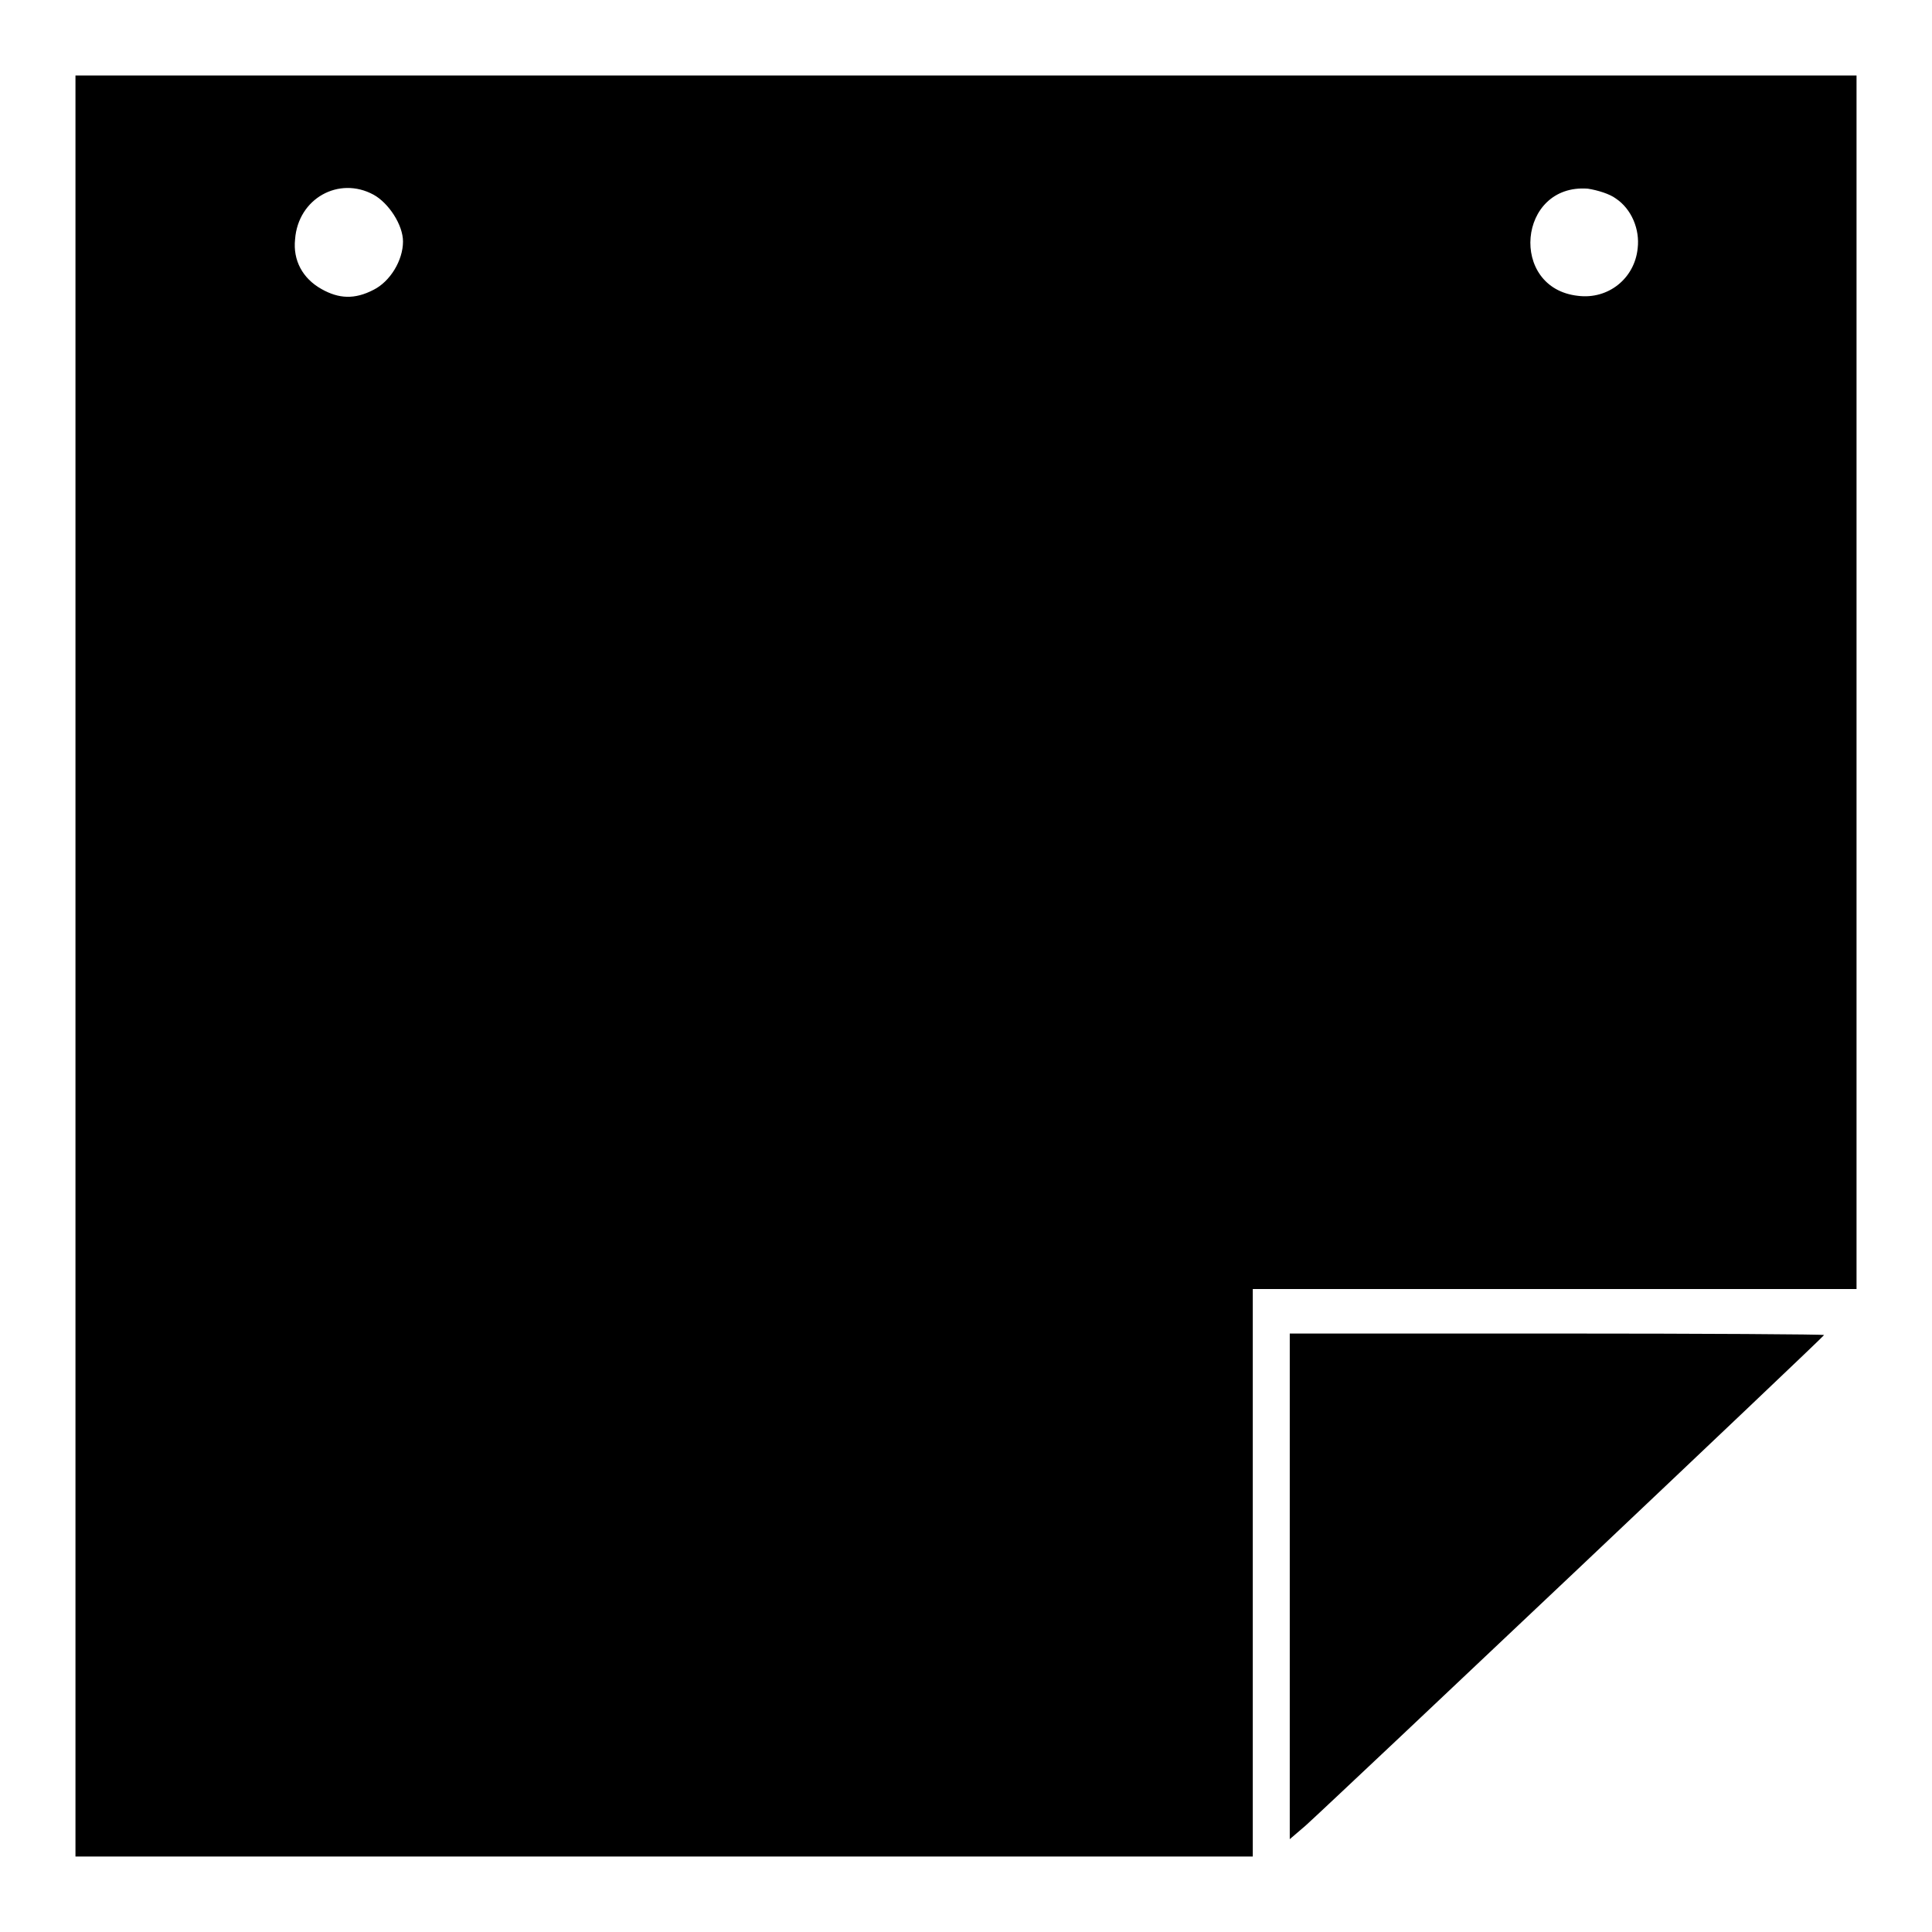
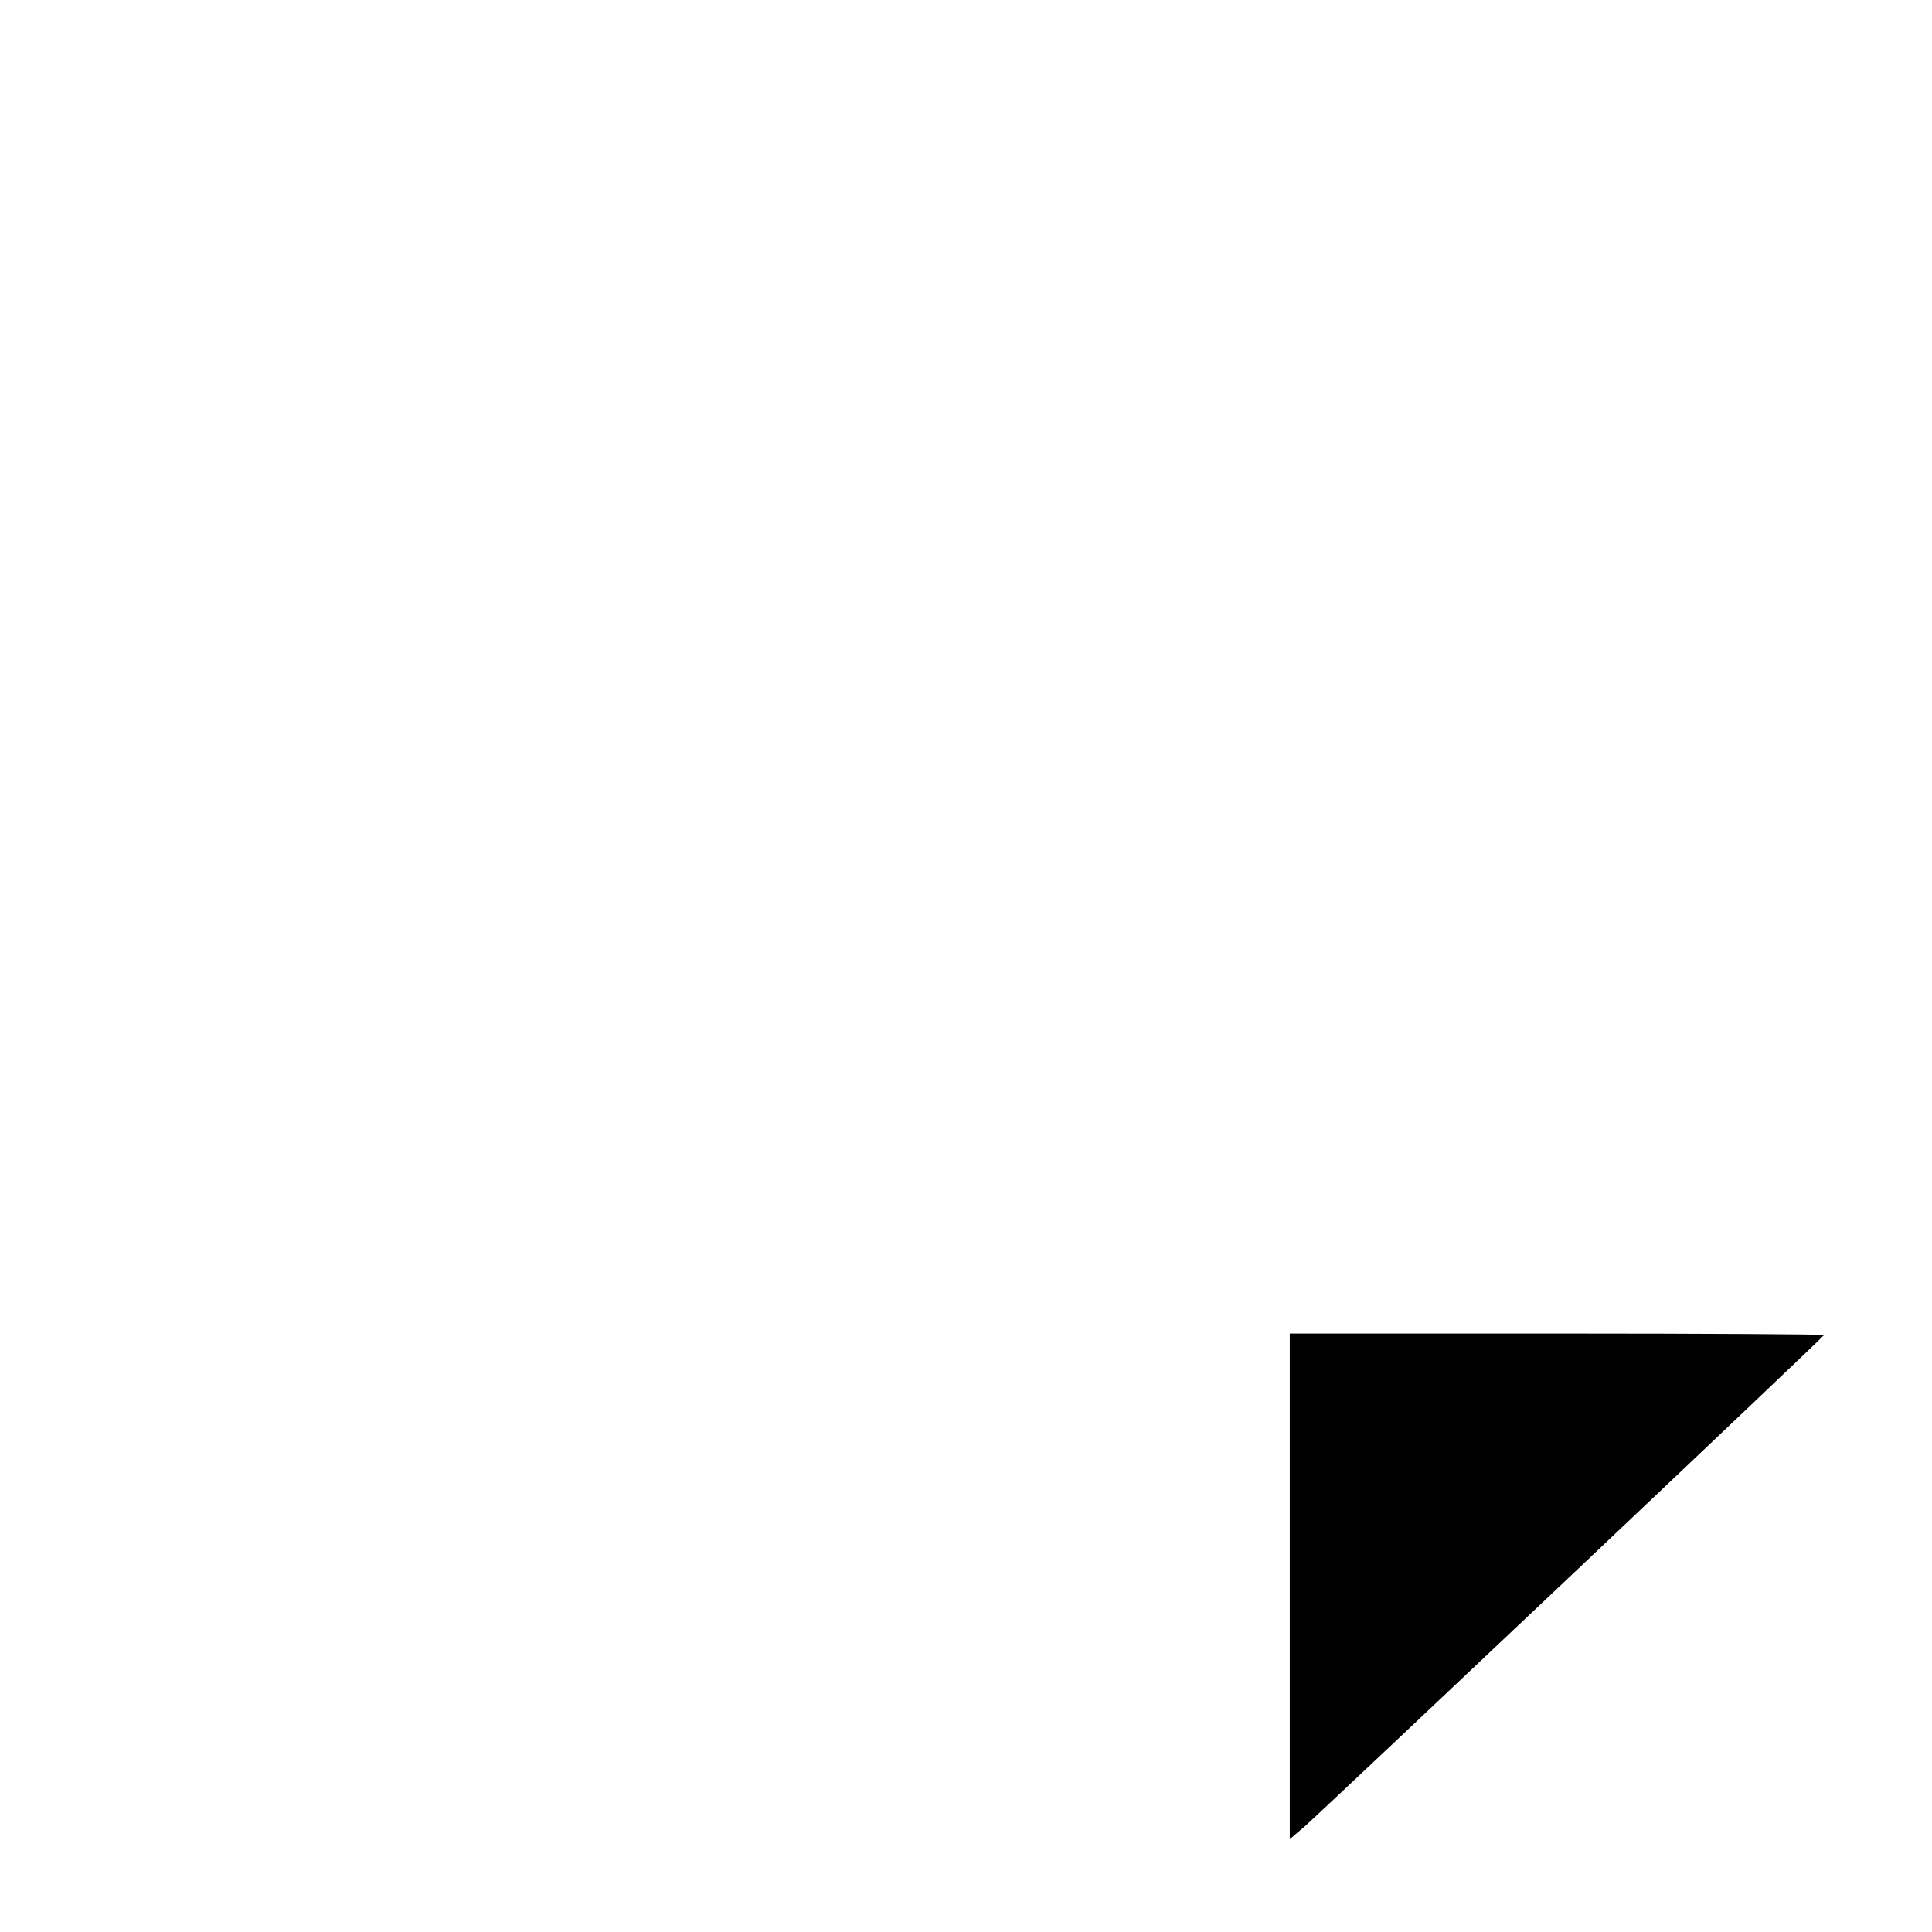
<svg xmlns="http://www.w3.org/2000/svg" version="1.1" x="0px" y="0px" viewBox="0 0 256 256" enable-background="new 0 0 256 256" xml:space="preserve">
  <g>
    <g>
      <g>
-         <path fill="#000000" d="M10,128v118h78h78v-37.6v-37.6h40h40V90.4V10H128H10V128z M49.5,25.8c2,1.1,3.9,4,3.9,6.2c0,2.5-1.7,5.3-3.9,6.4c-2.5,1.3-4.6,1.2-6.9-0.1c-2.5-1.4-3.8-3.8-3.5-6.6C39.5,26.3,44.9,23.3,49.5,25.8z M214.1,26.3c2.1,1.4,3.2,4.1,2.9,6.6c-0.4,4-3.9,6.8-7.9,6.3c-9.2-1-8-14.9,1.3-14.2C211.7,25.2,213.3,25.7,214.1,26.3z" />
        <path fill="#000000" d="M170.9,210.2v33.5l2.1-1.8c4.2-3.8,68.7-64.8,68.7-65c0-0.1-15.9-0.2-35.4-0.2h-35.4V210.2z" />
      </g>
    </g>
  </g>
</svg>